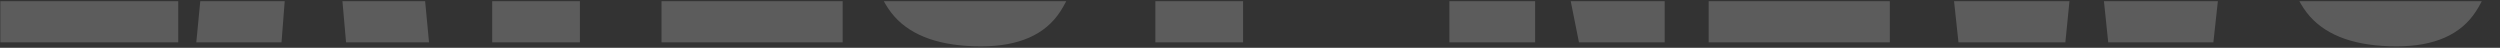
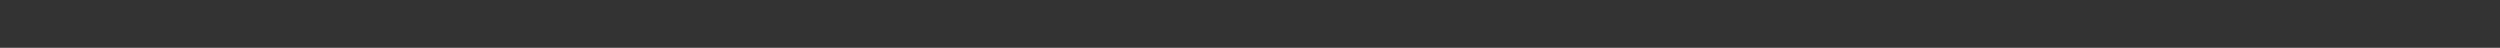
<svg xmlns="http://www.w3.org/2000/svg" width="1308" height="25" viewBox="0 0 1308 25" fill="none">
  <rect x="0" y="0" width="1308" height="25" fill="#333333" stroke="none" />
  <g opacity="0.2" clip-path="url(#clip0_69_167)">
    <path d="M1253.92 24.25C1232.98 24.25 1217.85 19.035 1208.55 8.605C1199.34 -1.824 1194.73 -18.425 1194.73 -41.196V-63.62H1240.1V-34.938C1240.1 -29.637 1240.88 -25.465 1242.45 -22.423C1244.1 -19.468 1246.93 -17.99 1250.92 -17.99C1255.1 -17.99 1257.96 -19.207 1259.53 -21.641C1261.18 -24.074 1262 -28.072 1262 -33.635C1262 -40.675 1261.31 -46.541 1259.92 -51.235C1258.53 -56.015 1256.09 -60.535 1252.62 -64.793C1249.23 -69.139 1244.49 -74.18 1238.41 -79.916L1217.81 -99.472C1202.43 -113.987 1194.73 -130.587 1194.73 -149.274C1194.73 -168.83 1199.25 -183.735 1208.29 -193.991C1217.42 -204.247 1230.59 -209.375 1247.79 -209.375C1268.83 -209.375 1283.73 -203.769 1292.51 -192.557C1301.38 -181.345 1305.81 -164.31 1305.81 -141.452H1259.14V-157.227C1259.14 -160.355 1258.22 -162.789 1256.4 -164.527C1254.66 -166.266 1252.27 -167.135 1249.23 -167.135C1245.58 -167.135 1242.88 -166.092 1241.15 -164.006C1239.49 -162.007 1238.67 -159.399 1238.67 -156.184C1238.67 -152.968 1239.54 -149.491 1241.28 -145.754C1243.01 -142.017 1246.45 -137.714 1251.58 -132.847L1278.04 -107.425C1283.34 -102.384 1288.21 -97.039 1292.64 -91.389C1297.07 -85.827 1300.64 -79.308 1303.33 -71.834C1306.03 -64.446 1307.37 -55.407 1307.37 -44.716C1307.37 -23.162 1303.38 -6.257 1295.38 5.998C1287.47 18.166 1273.65 24.25 1253.92 24.25Z" fill="white" />
    <path d="M1024.67 22.164L1000.03 -207.289H1044.87L1057.52 -62.447L1070.43 -207.289H1113.19L1125.44 -62.447L1137.7 -207.289H1183.07L1158.04 22.164H1103.02L1091.55 -88.26L1080.6 22.164H1024.67Z" fill="white" />
    <path d="M893.972 22.164V-207.289H985.753V-162.963H940.645V-118.246H983.928V-75.093H940.645V-22.553H988.752V22.164H893.972Z" fill="white" />
    <path d="M758.324 22.164V-207.289H805.518L826.638 -97.386V-207.289H870.964V22.164H826.117L803.171 -92.562V22.164H758.324Z" fill="white" />
    <path d="M604.491 22.164V-163.224H577.244V-207.289H677.629V-163.224H650.382V22.164H604.491Z" fill="white" />
    <path d="M513.299 24.25C492.353 24.25 477.229 19.035 467.93 8.605C458.717 -1.824 454.11 -18.425 454.11 -41.196V-63.62H499.479V-34.938C499.479 -29.637 500.262 -25.465 501.826 -22.423C503.478 -19.468 506.302 -17.99 510.3 -17.99C514.472 -17.99 517.34 -19.207 518.905 -21.641C520.556 -24.074 521.382 -28.072 521.382 -33.635C521.382 -40.675 520.687 -46.541 519.296 -51.235C517.905 -56.015 515.472 -60.535 511.995 -64.793C508.605 -69.139 503.869 -74.18 497.785 -79.916L477.186 -99.472C461.802 -113.987 454.11 -130.587 454.11 -149.274C454.11 -168.83 458.63 -183.735 467.669 -193.991C476.795 -204.247 489.962 -209.375 507.171 -209.375C528.205 -209.375 543.11 -203.769 551.889 -192.557C560.754 -181.345 565.187 -164.31 565.187 -141.452H518.514V-157.227C518.514 -160.355 517.601 -162.789 515.776 -164.527C514.038 -166.266 511.647 -167.135 508.605 -167.135C504.955 -167.135 502.261 -166.092 500.522 -164.006C498.871 -162.007 498.045 -159.399 498.045 -156.184C498.045 -152.968 498.915 -149.491 500.653 -145.754C502.391 -142.017 505.824 -137.714 510.952 -132.847L537.417 -107.425C542.719 -102.384 547.586 -97.039 552.019 -91.389C556.452 -85.827 560.015 -79.308 562.709 -71.834C565.404 -64.446 566.751 -55.407 566.751 -44.716C566.751 -23.162 562.753 -6.257 554.757 5.998C546.848 18.166 533.028 24.25 513.299 24.25Z" fill="white" />
    <path d="M346.101 22.164V-207.289H437.882V-162.963H392.773V-118.246H436.057V-75.093H392.773V-22.553H440.88V22.164H346.101Z" fill="white" />
-     <path d="M257.516 22.164V-163.224H230.269V-207.289H330.654V-163.224H303.407V22.164H257.516Z" fill="white" />
    <path d="M102.703 22.164L124.866 -207.289H202.698L224.47 22.164H181.056L177.797 -14.861H150.158L147.29 22.164H102.703ZM153.417 -51.496H174.277L164.238 -168.178H162.152L153.417 -51.496Z" fill="white" />
    <path d="M0.169 22.164V-207.289H46.06V-16.947H93.254V22.164H0.169Z" fill="white" />
  </g>
  <defs>
    <clipPath id="clip0_69_167">
-       <rect width="1307.2" height="24" fill="white" transform="translate(0 0.625)" />
-     </clipPath>
+       </clipPath>
  </defs>
</svg>